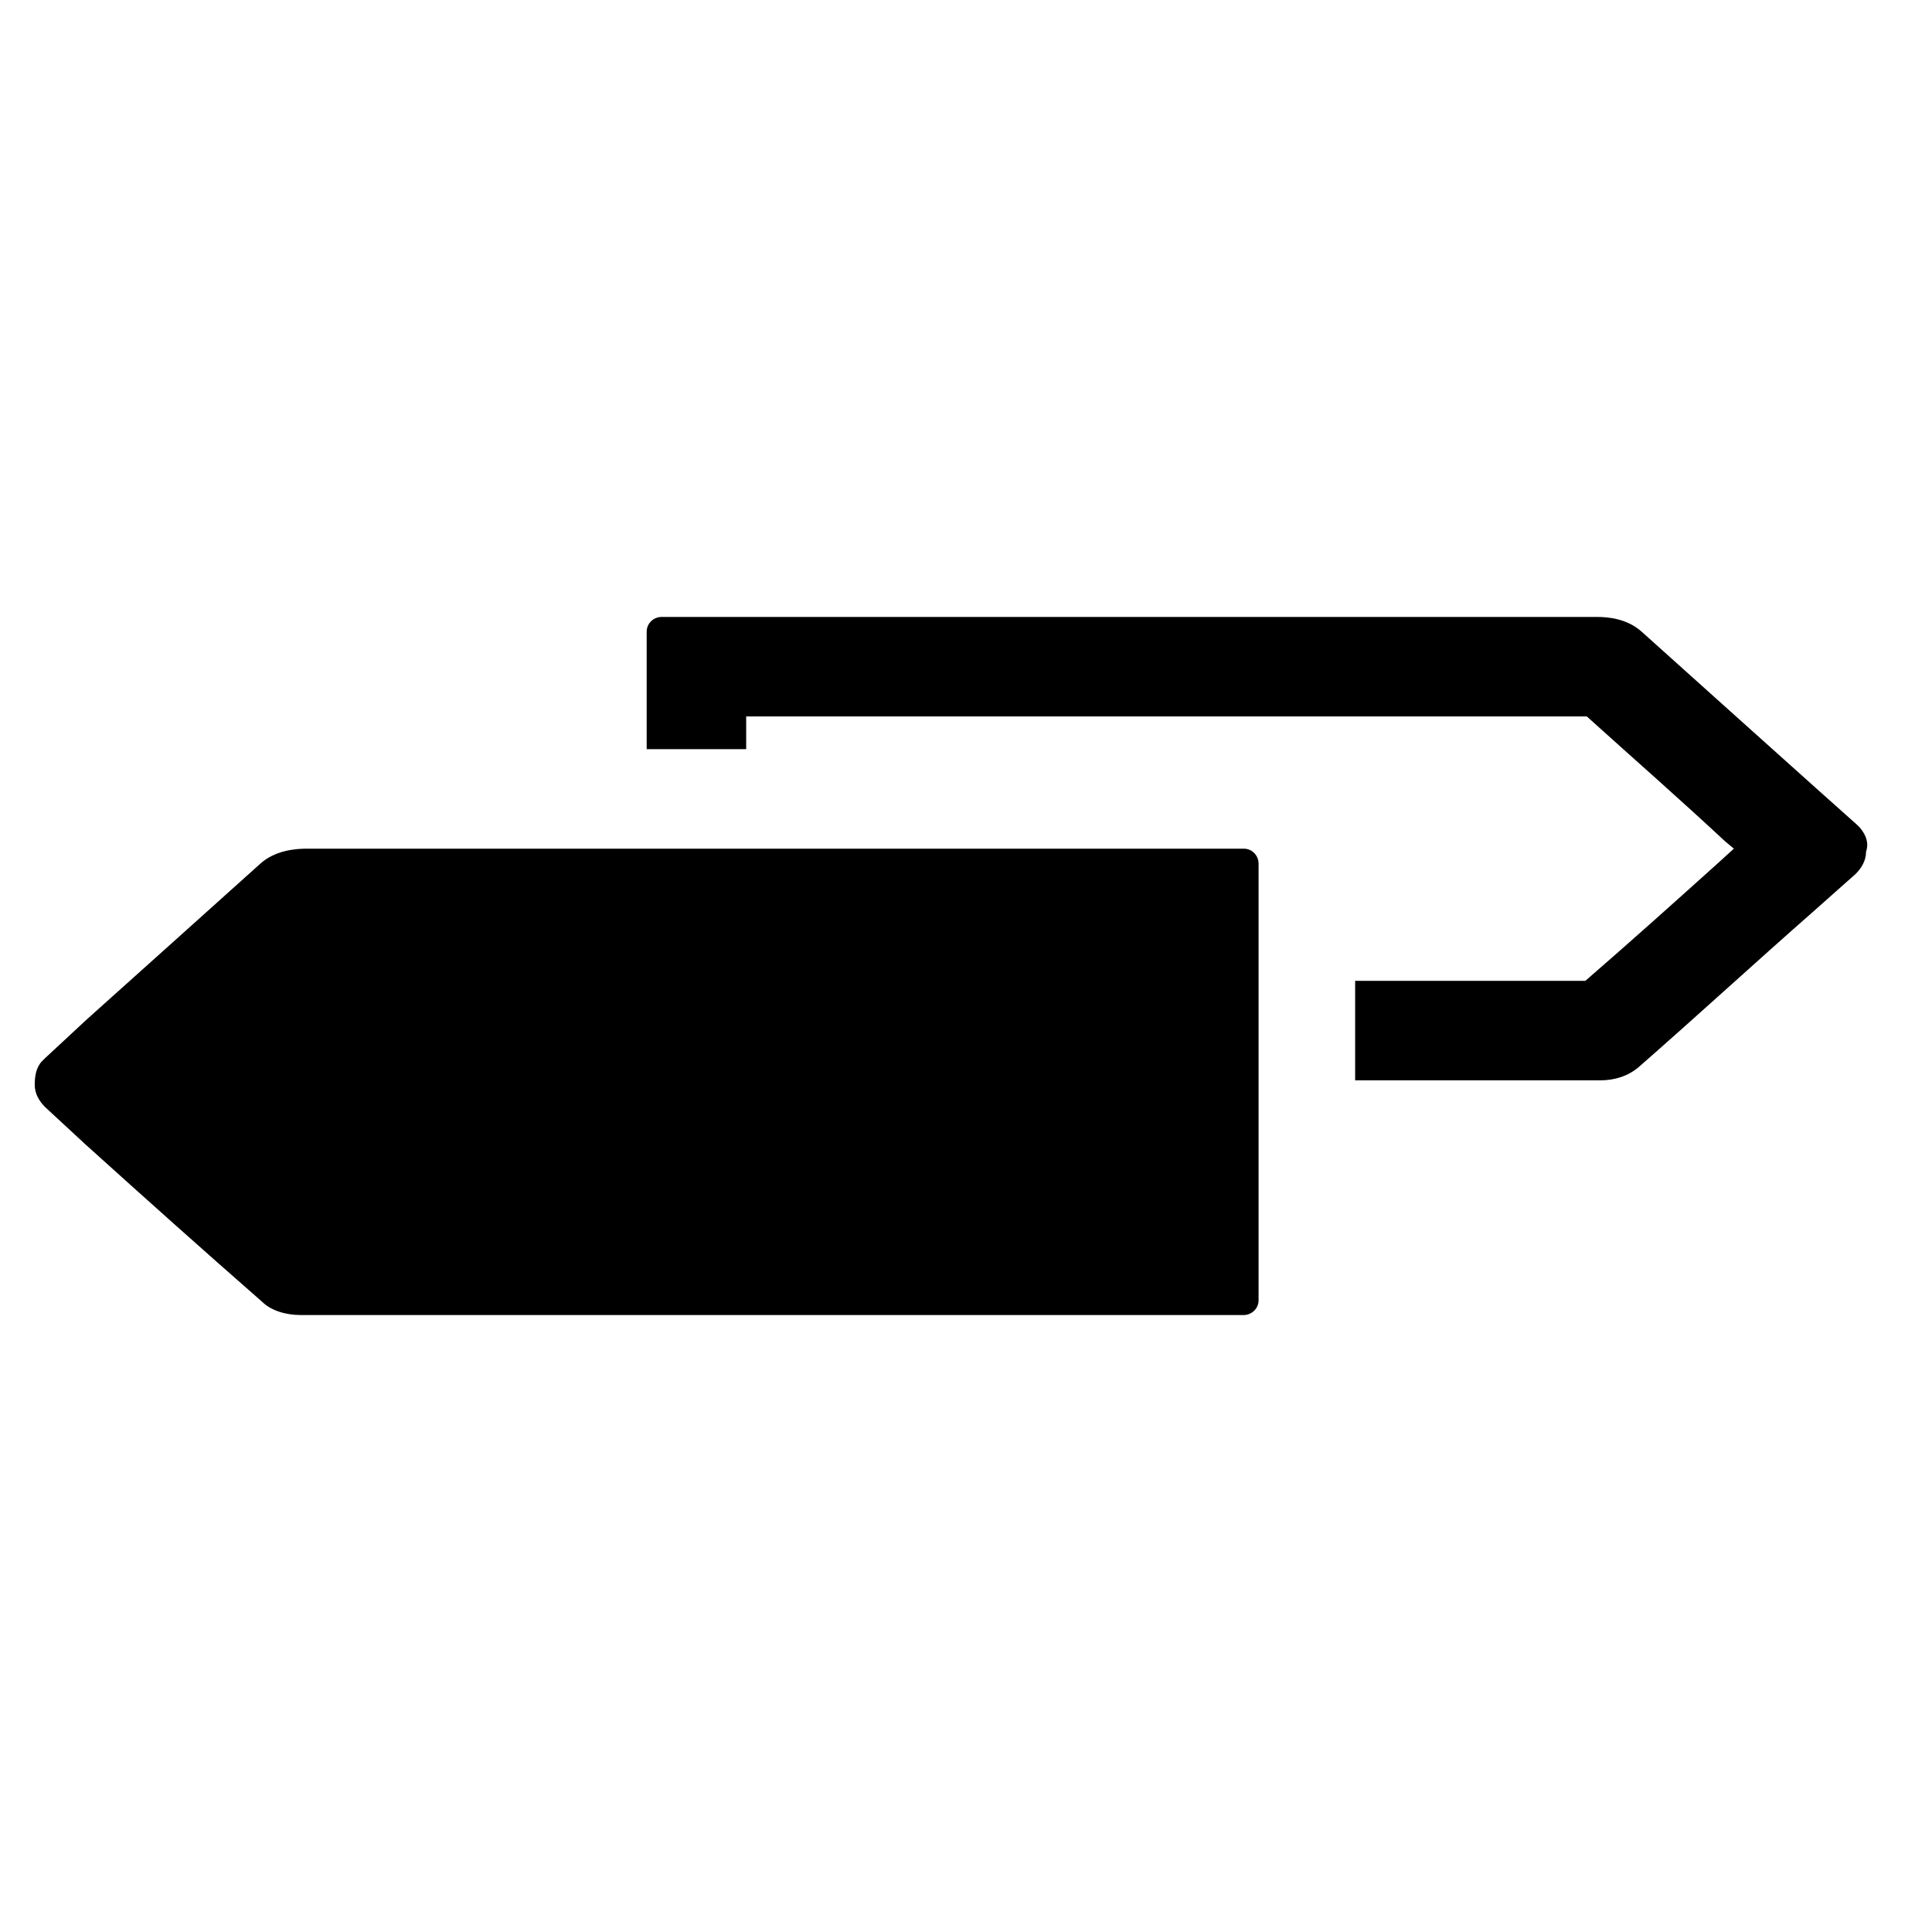
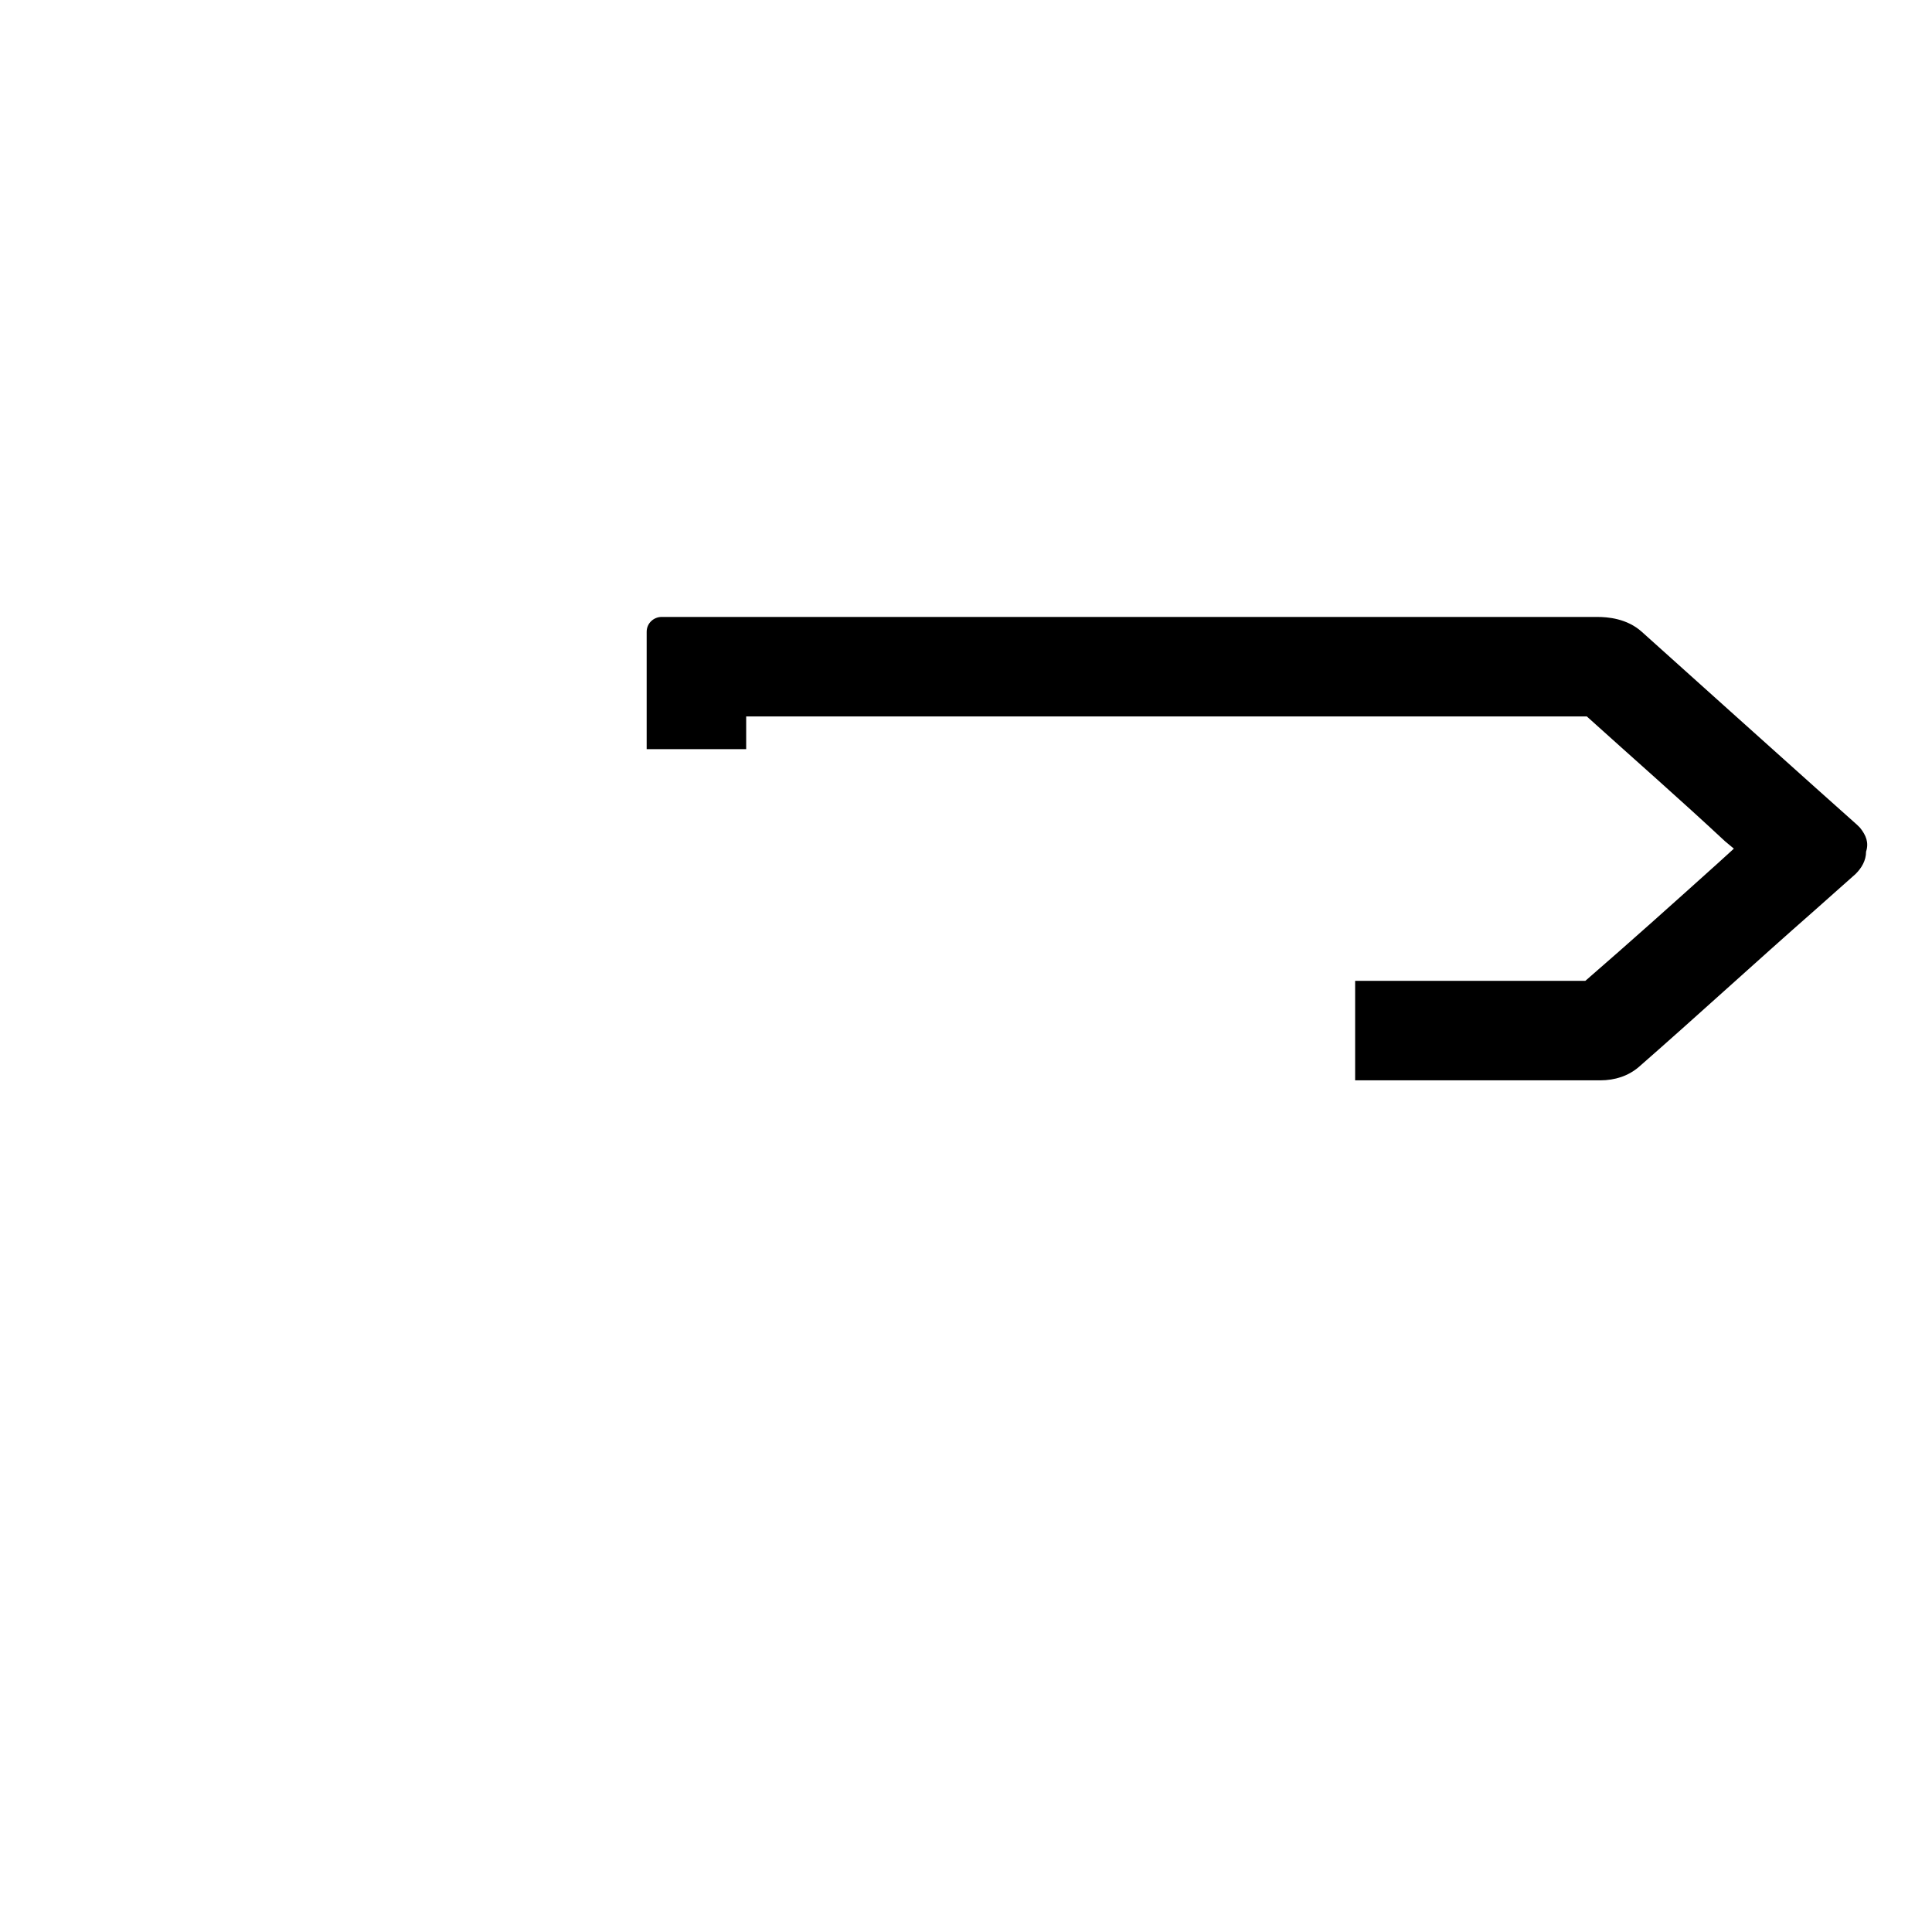
<svg xmlns="http://www.w3.org/2000/svg" fill="#000000" width="800px" height="800px" version="1.1" viewBox="144 144 512 512">
  <g>
    <path d="m636.95 363.39-0.789-0.789-11.02-9.84c-14.957-13.383-30.699-27.551-46.051-41.328-3.938-3.543-9.055-3.938-11.809-3.938h-247.97c-1.969 0-3.938 1.574-3.938 3.938v31.094h26.371v-8.66h222.78c12.203 11.02 24.797 22.043 36.605 33.062l2.363 1.969-4.328 3.938c-11.809 10.629-23.223 20.859-35.031 31.094h-61.008v26.371h64.945c3.938 0 7.477-1.18 10.234-3.543 15.742-13.777 30.699-27.551 46.84-41.723l10.629-9.445c1.574-1.574 2.754-3.543 2.754-5.902 0.785-2.363-0.004-4.328-1.578-6.297z" />
-     <path d="m365.75 492.5h42.902 64.945c1.969 0 3.938-1.574 3.938-3.938v-115.72c0-1.969-1.574-3.938-3.938-3.938h-162.16-86.199c-2.754 0-8.266 0.395-12.203 3.938-15.352 13.777-31.094 27.945-46.051 41.328l-11.02 10.234-0.789 0.789c-1.574 1.574-1.969 3.938-1.969 6.297 0 2.363 1.18 4.328 2.754 5.902l10.633 9.84c16.137 14.562 31.094 27.945 46.84 41.723 2.363 2.363 6.297 3.543 10.234 3.543h86.199 55.887z" />
  </g>
</svg>